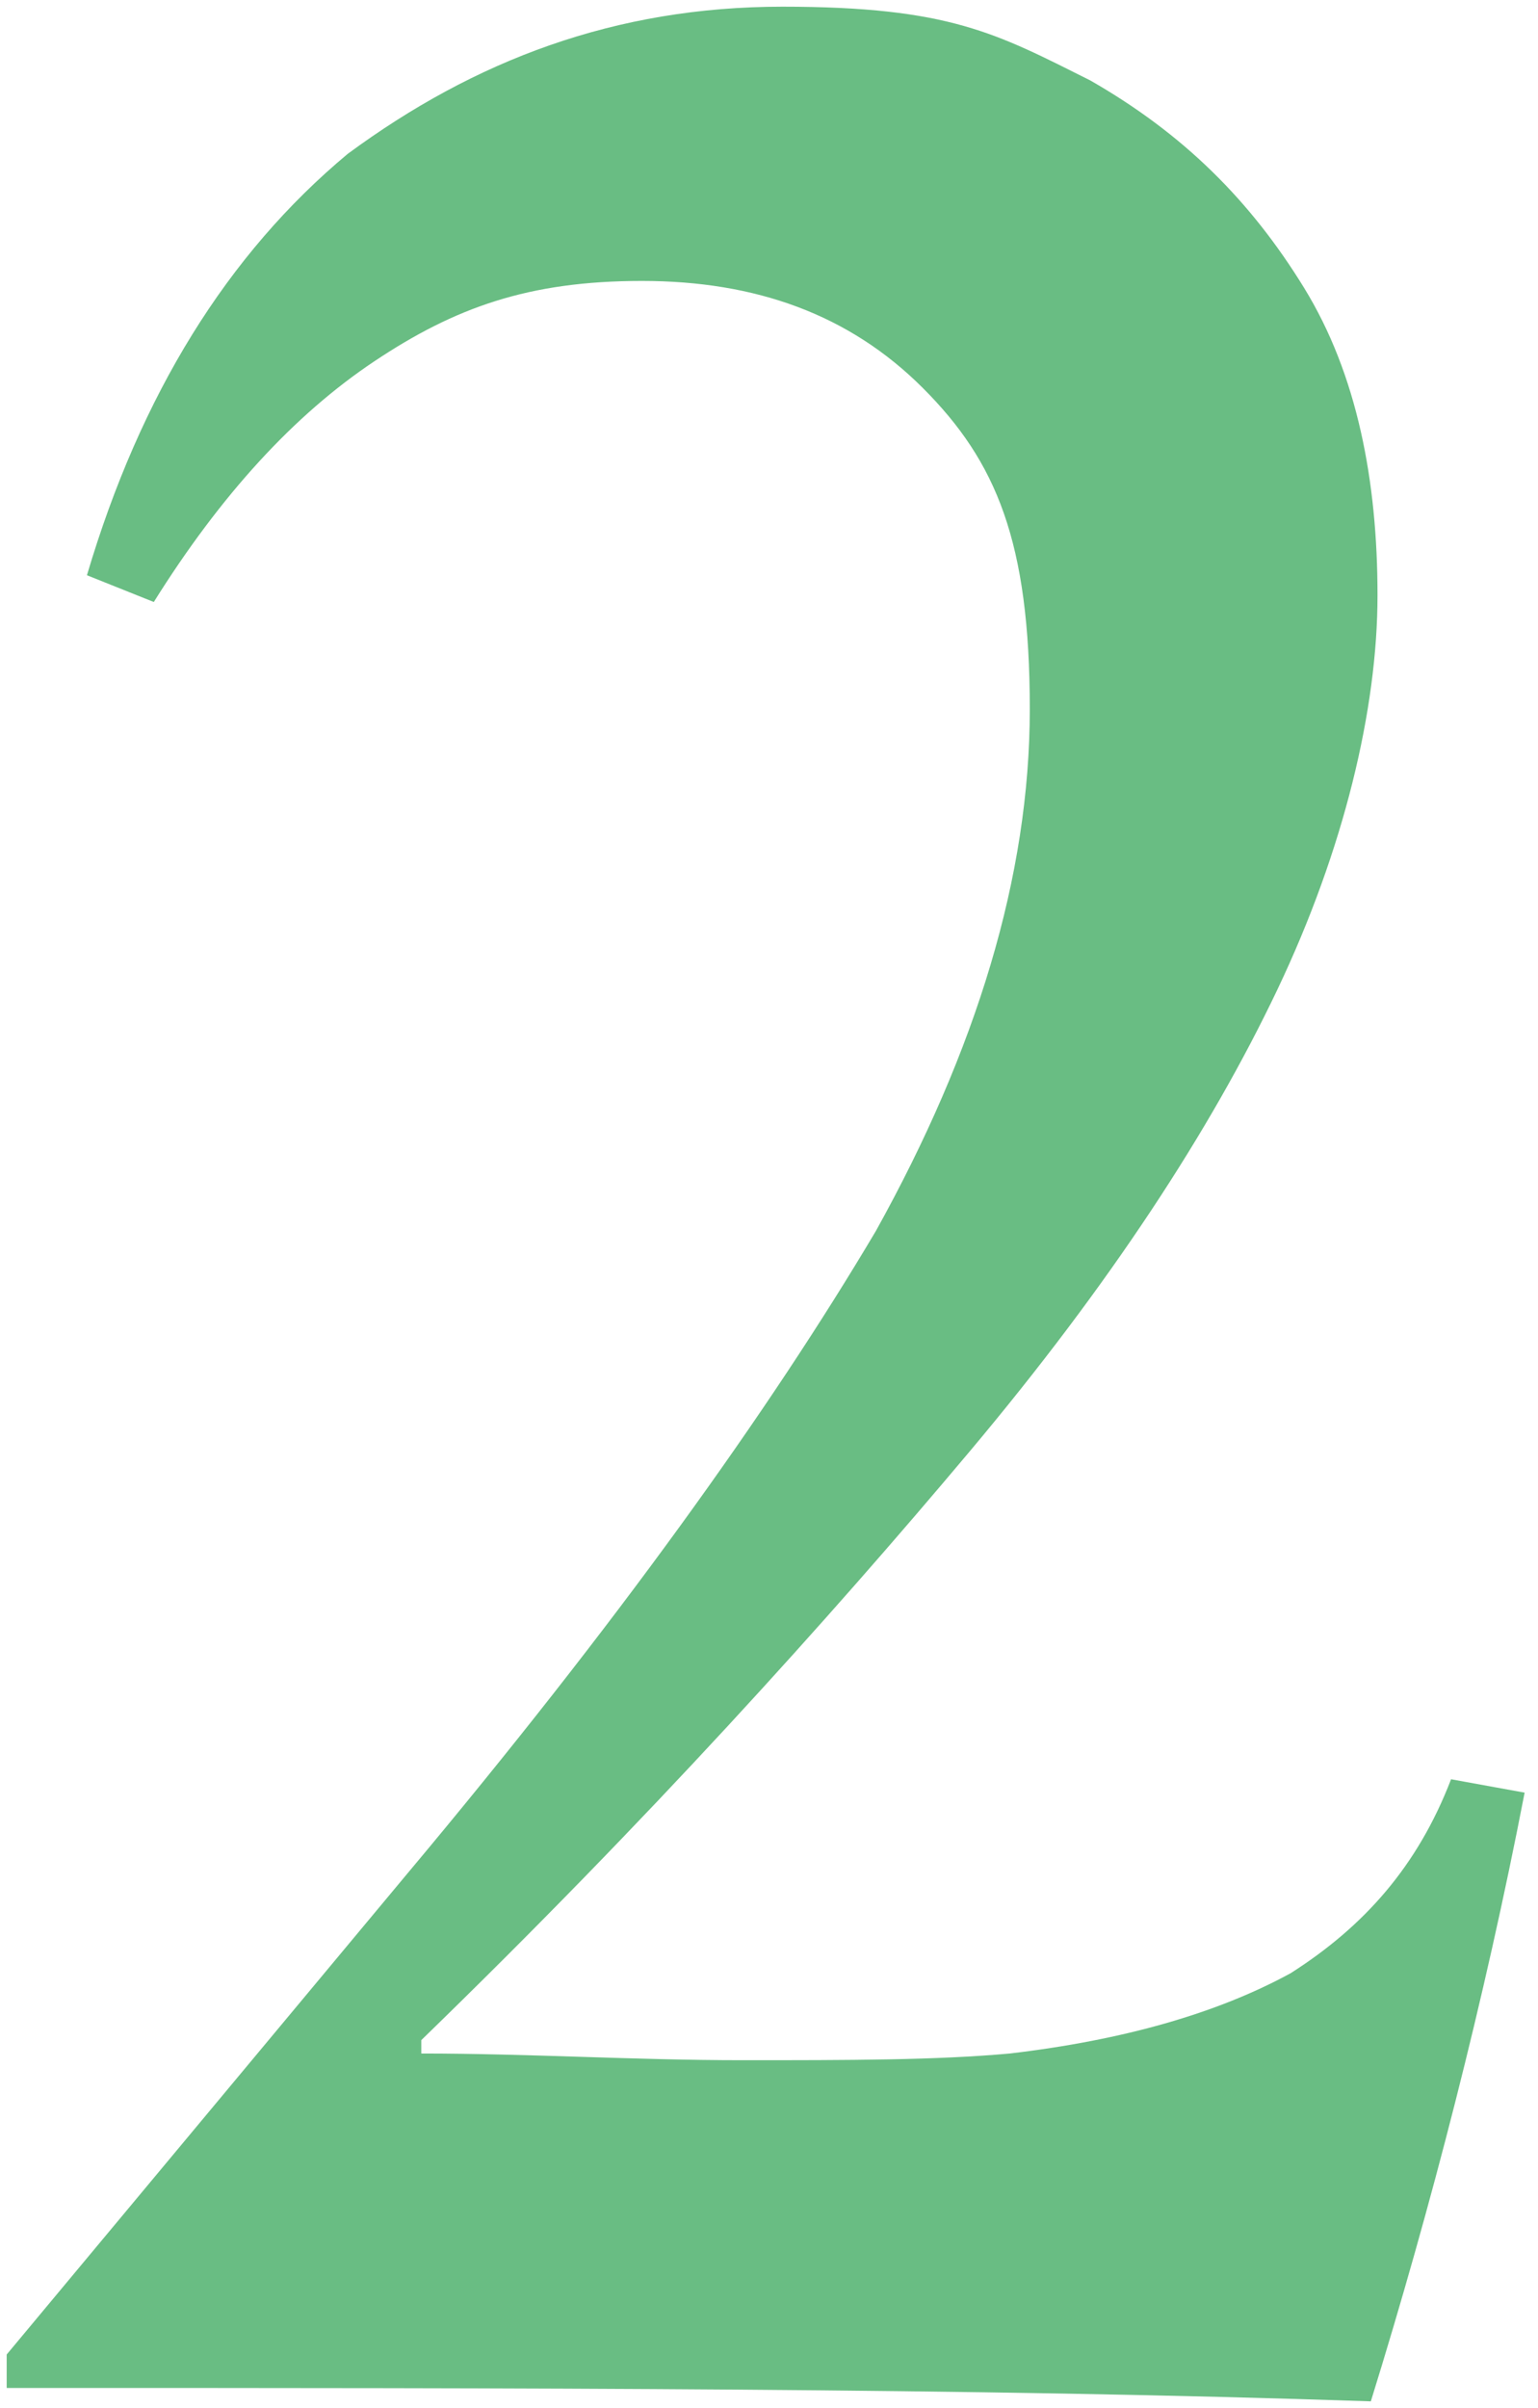
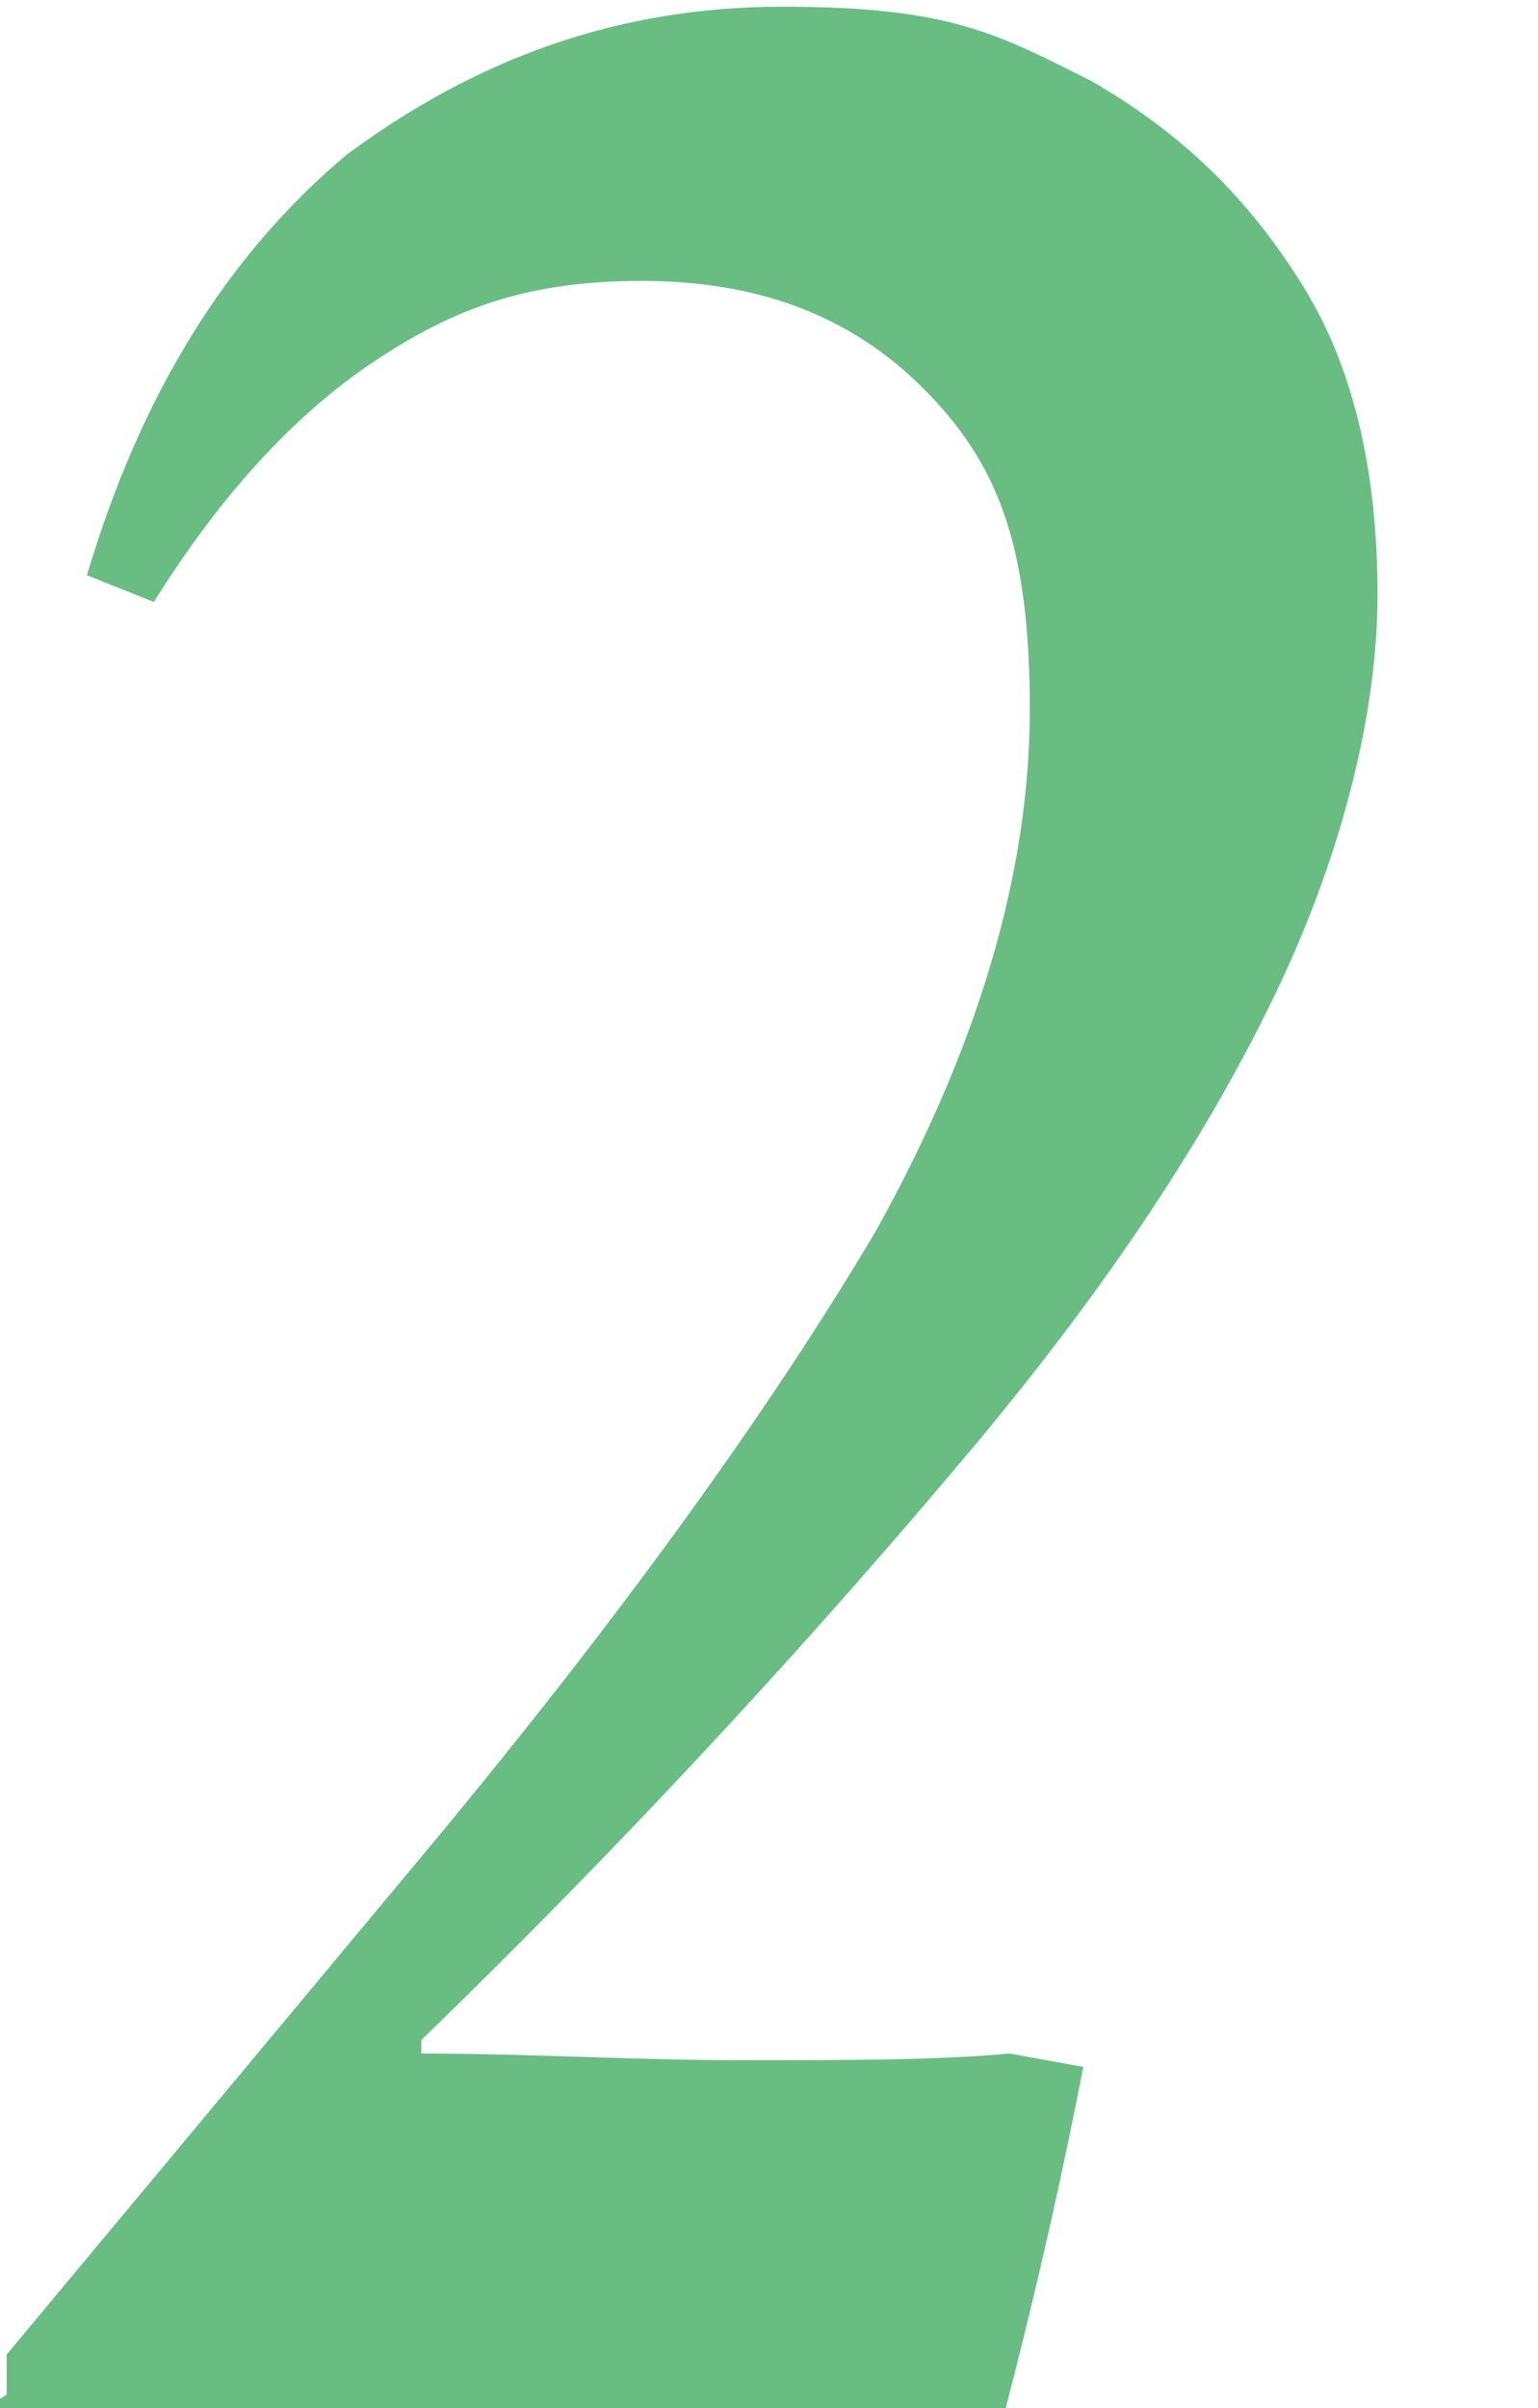
<svg xmlns="http://www.w3.org/2000/svg" version="1.1" viewBox="0 0 23 36">
  <defs>
    <style>
      .cls-1 {
        fill: #69bd83;
      }
    </style>
  </defs>
  <g>
    <g id="layout">
-       <path class="cls-1" d="M.1,35.8v-.6l6-7.2c3.1-3.7,5.4-6.9,7-9.6,1.5-2.7,2.3-5.3,2.3-7.8s-.5-3.7-1.6-4.8c-1.1-1.1-2.5-1.6-4.2-1.6s-2.8.4-4,1.2-2.3,2-3.3,3.6l-1-.4c.8-2.7,2.1-4.8,3.9-6.3C7.1.9,9.2.1,11.7.1s3.2.4,4.6,1.1c1.4.8,2.4,1.8,3.2,3.1.8,1.3,1.1,2.9,1.1,4.6s-.5,3.8-1.5,5.9c-1,2.1-2.5,4.4-4.6,6.9s-4.8,5.5-8.2,8.8v.2c1.6,0,3.2.1,4.8.1s2.9,0,4-.1c1.7-.2,3.1-.6,4.2-1.2,1.1-.7,1.9-1.6,2.4-2.9l1.1.2c-.6,3.1-1.4,6.2-2.3,9.1-5.9-.2-12.6-.2-20.3-.2h-.1Z" />
+       <path class="cls-1" d="M.1,35.8v-.6l6-7.2c3.1-3.7,5.4-6.9,7-9.6,1.5-2.7,2.3-5.3,2.3-7.8s-.5-3.7-1.6-4.8c-1.1-1.1-2.5-1.6-4.2-1.6s-2.8.4-4,1.2-2.3,2-3.3,3.6l-1-.4c.8-2.7,2.1-4.8,3.9-6.3C7.1.9,9.2.1,11.7.1s3.2.4,4.6,1.1c1.4.8,2.4,1.8,3.2,3.1.8,1.3,1.1,2.9,1.1,4.6s-.5,3.8-1.5,5.9c-1,2.1-2.5,4.4-4.6,6.9s-4.8,5.5-8.2,8.8v.2c1.6,0,3.2.1,4.8.1s2.9,0,4-.1l1.1.2c-.6,3.1-1.4,6.2-2.3,9.1-5.9-.2-12.6-.2-20.3-.2h-.1Z" />
    </g>
  </g>
</svg>